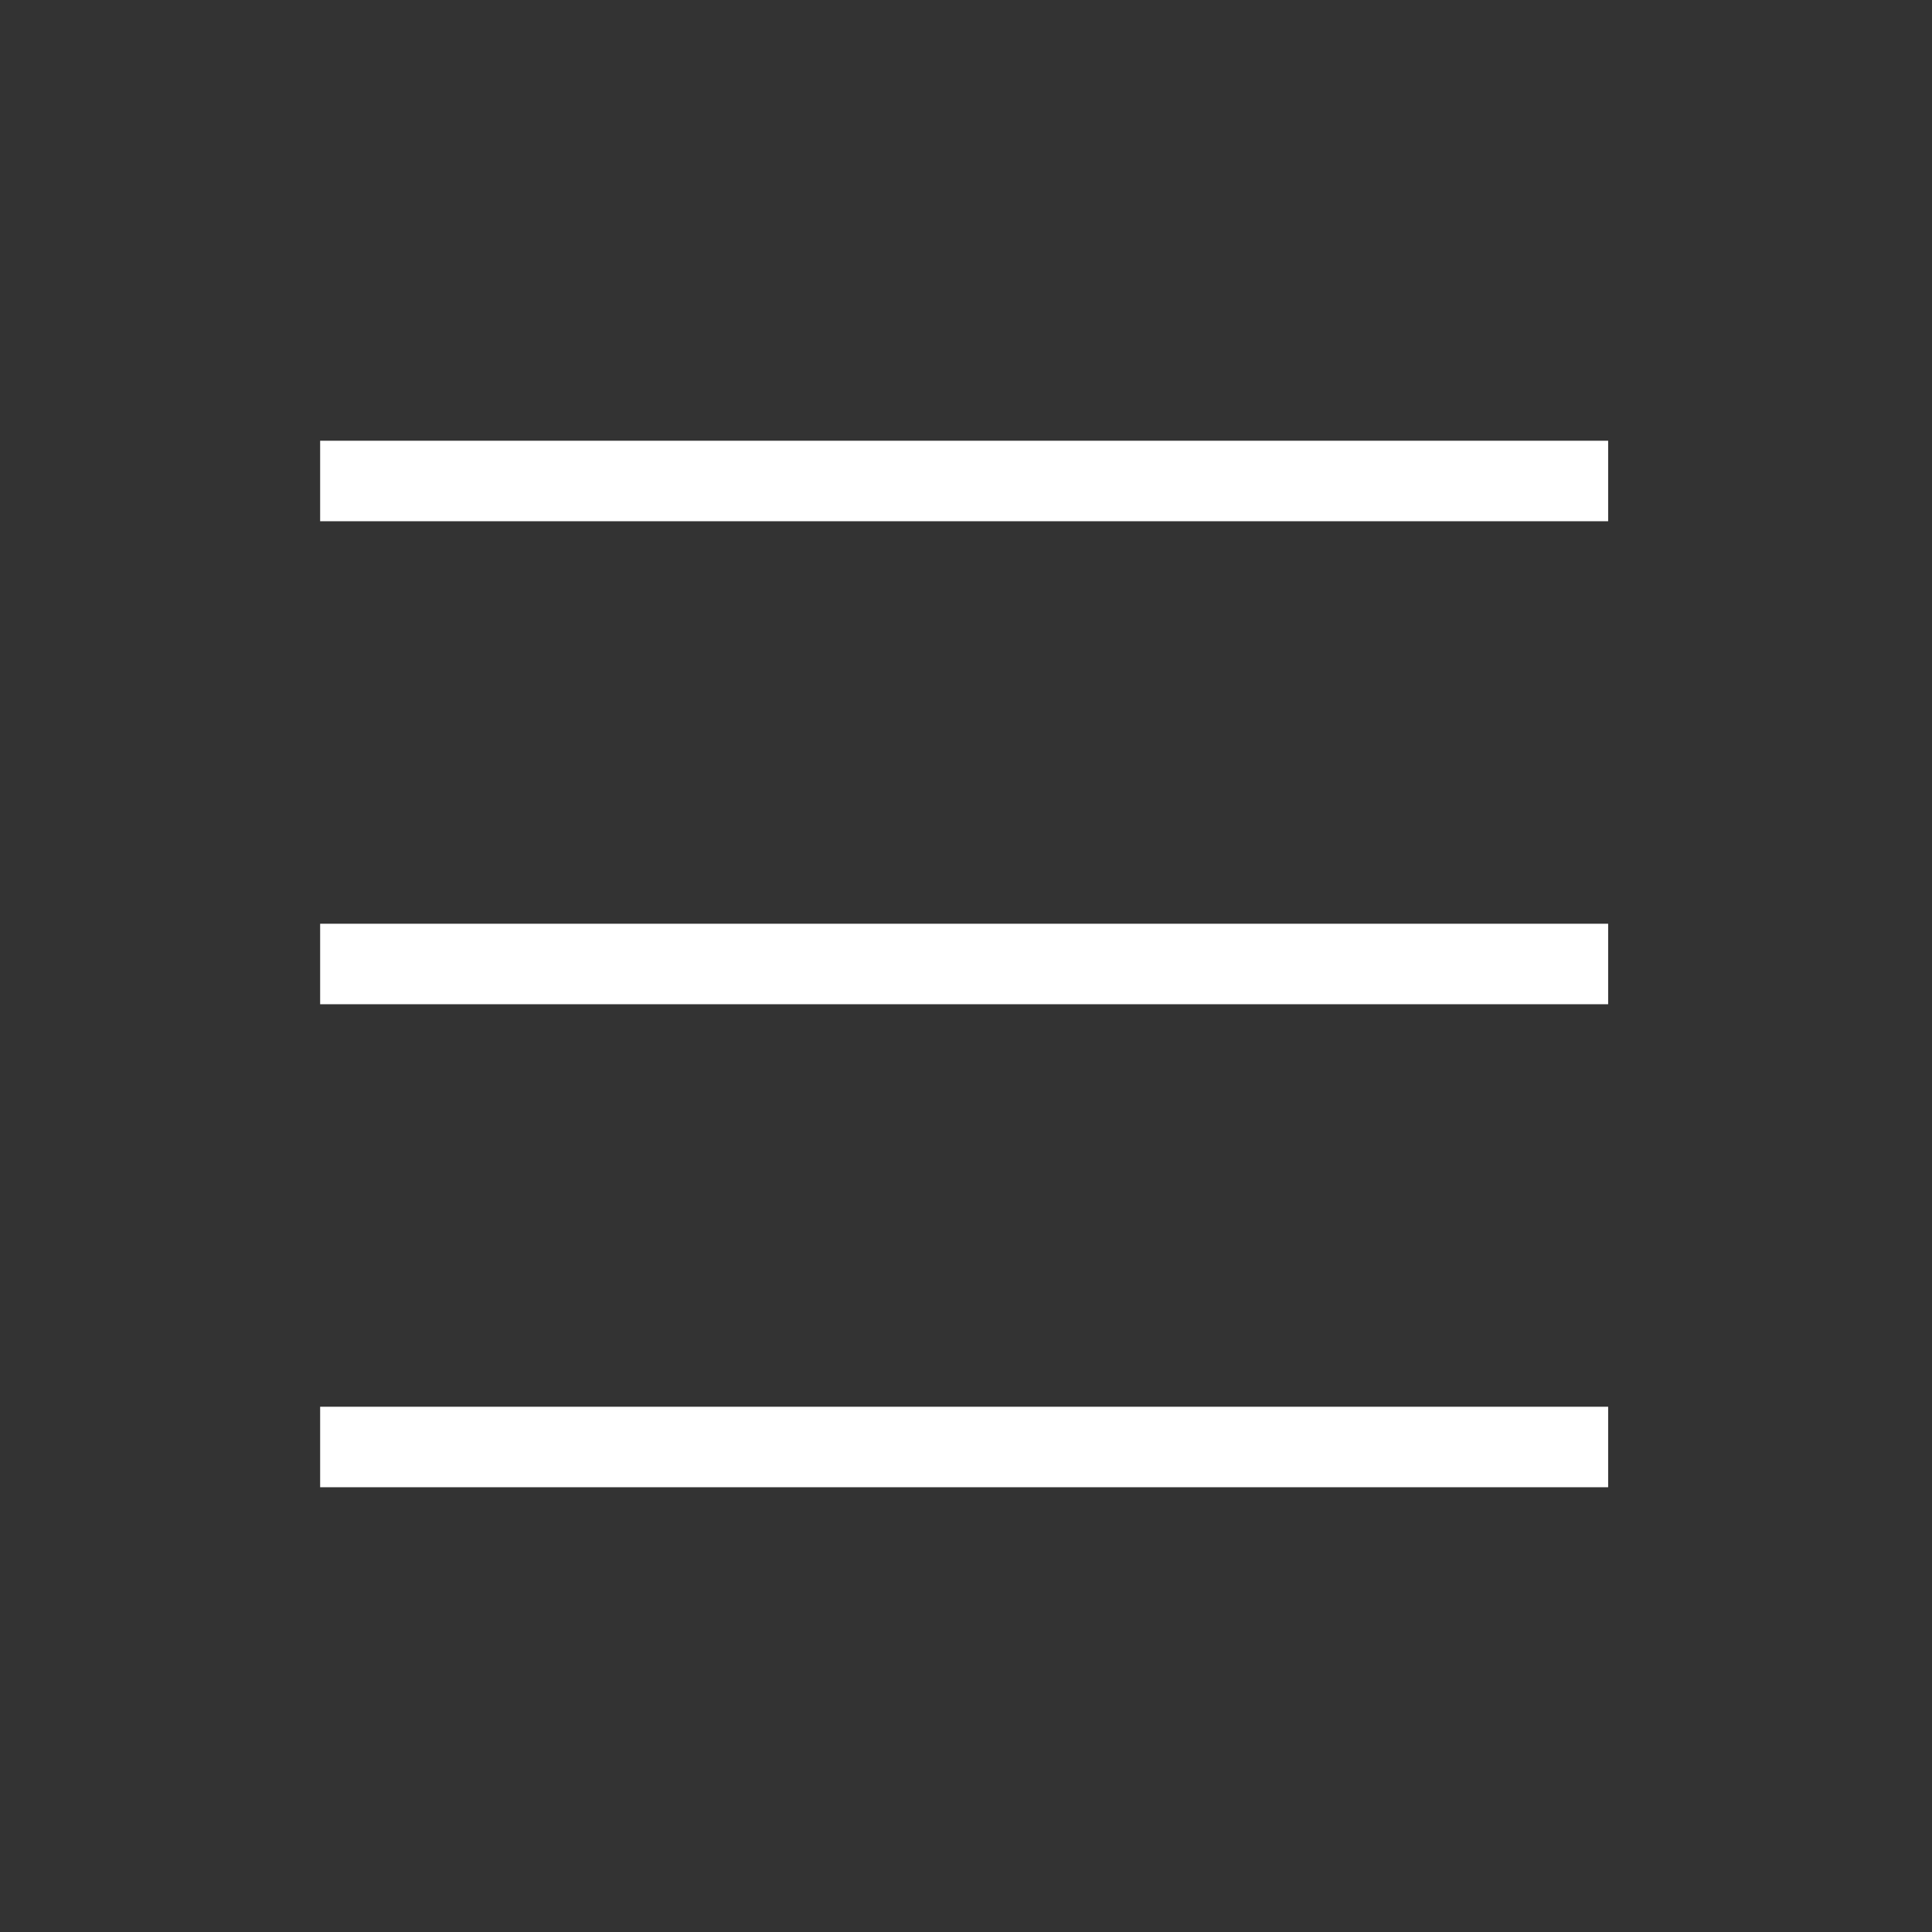
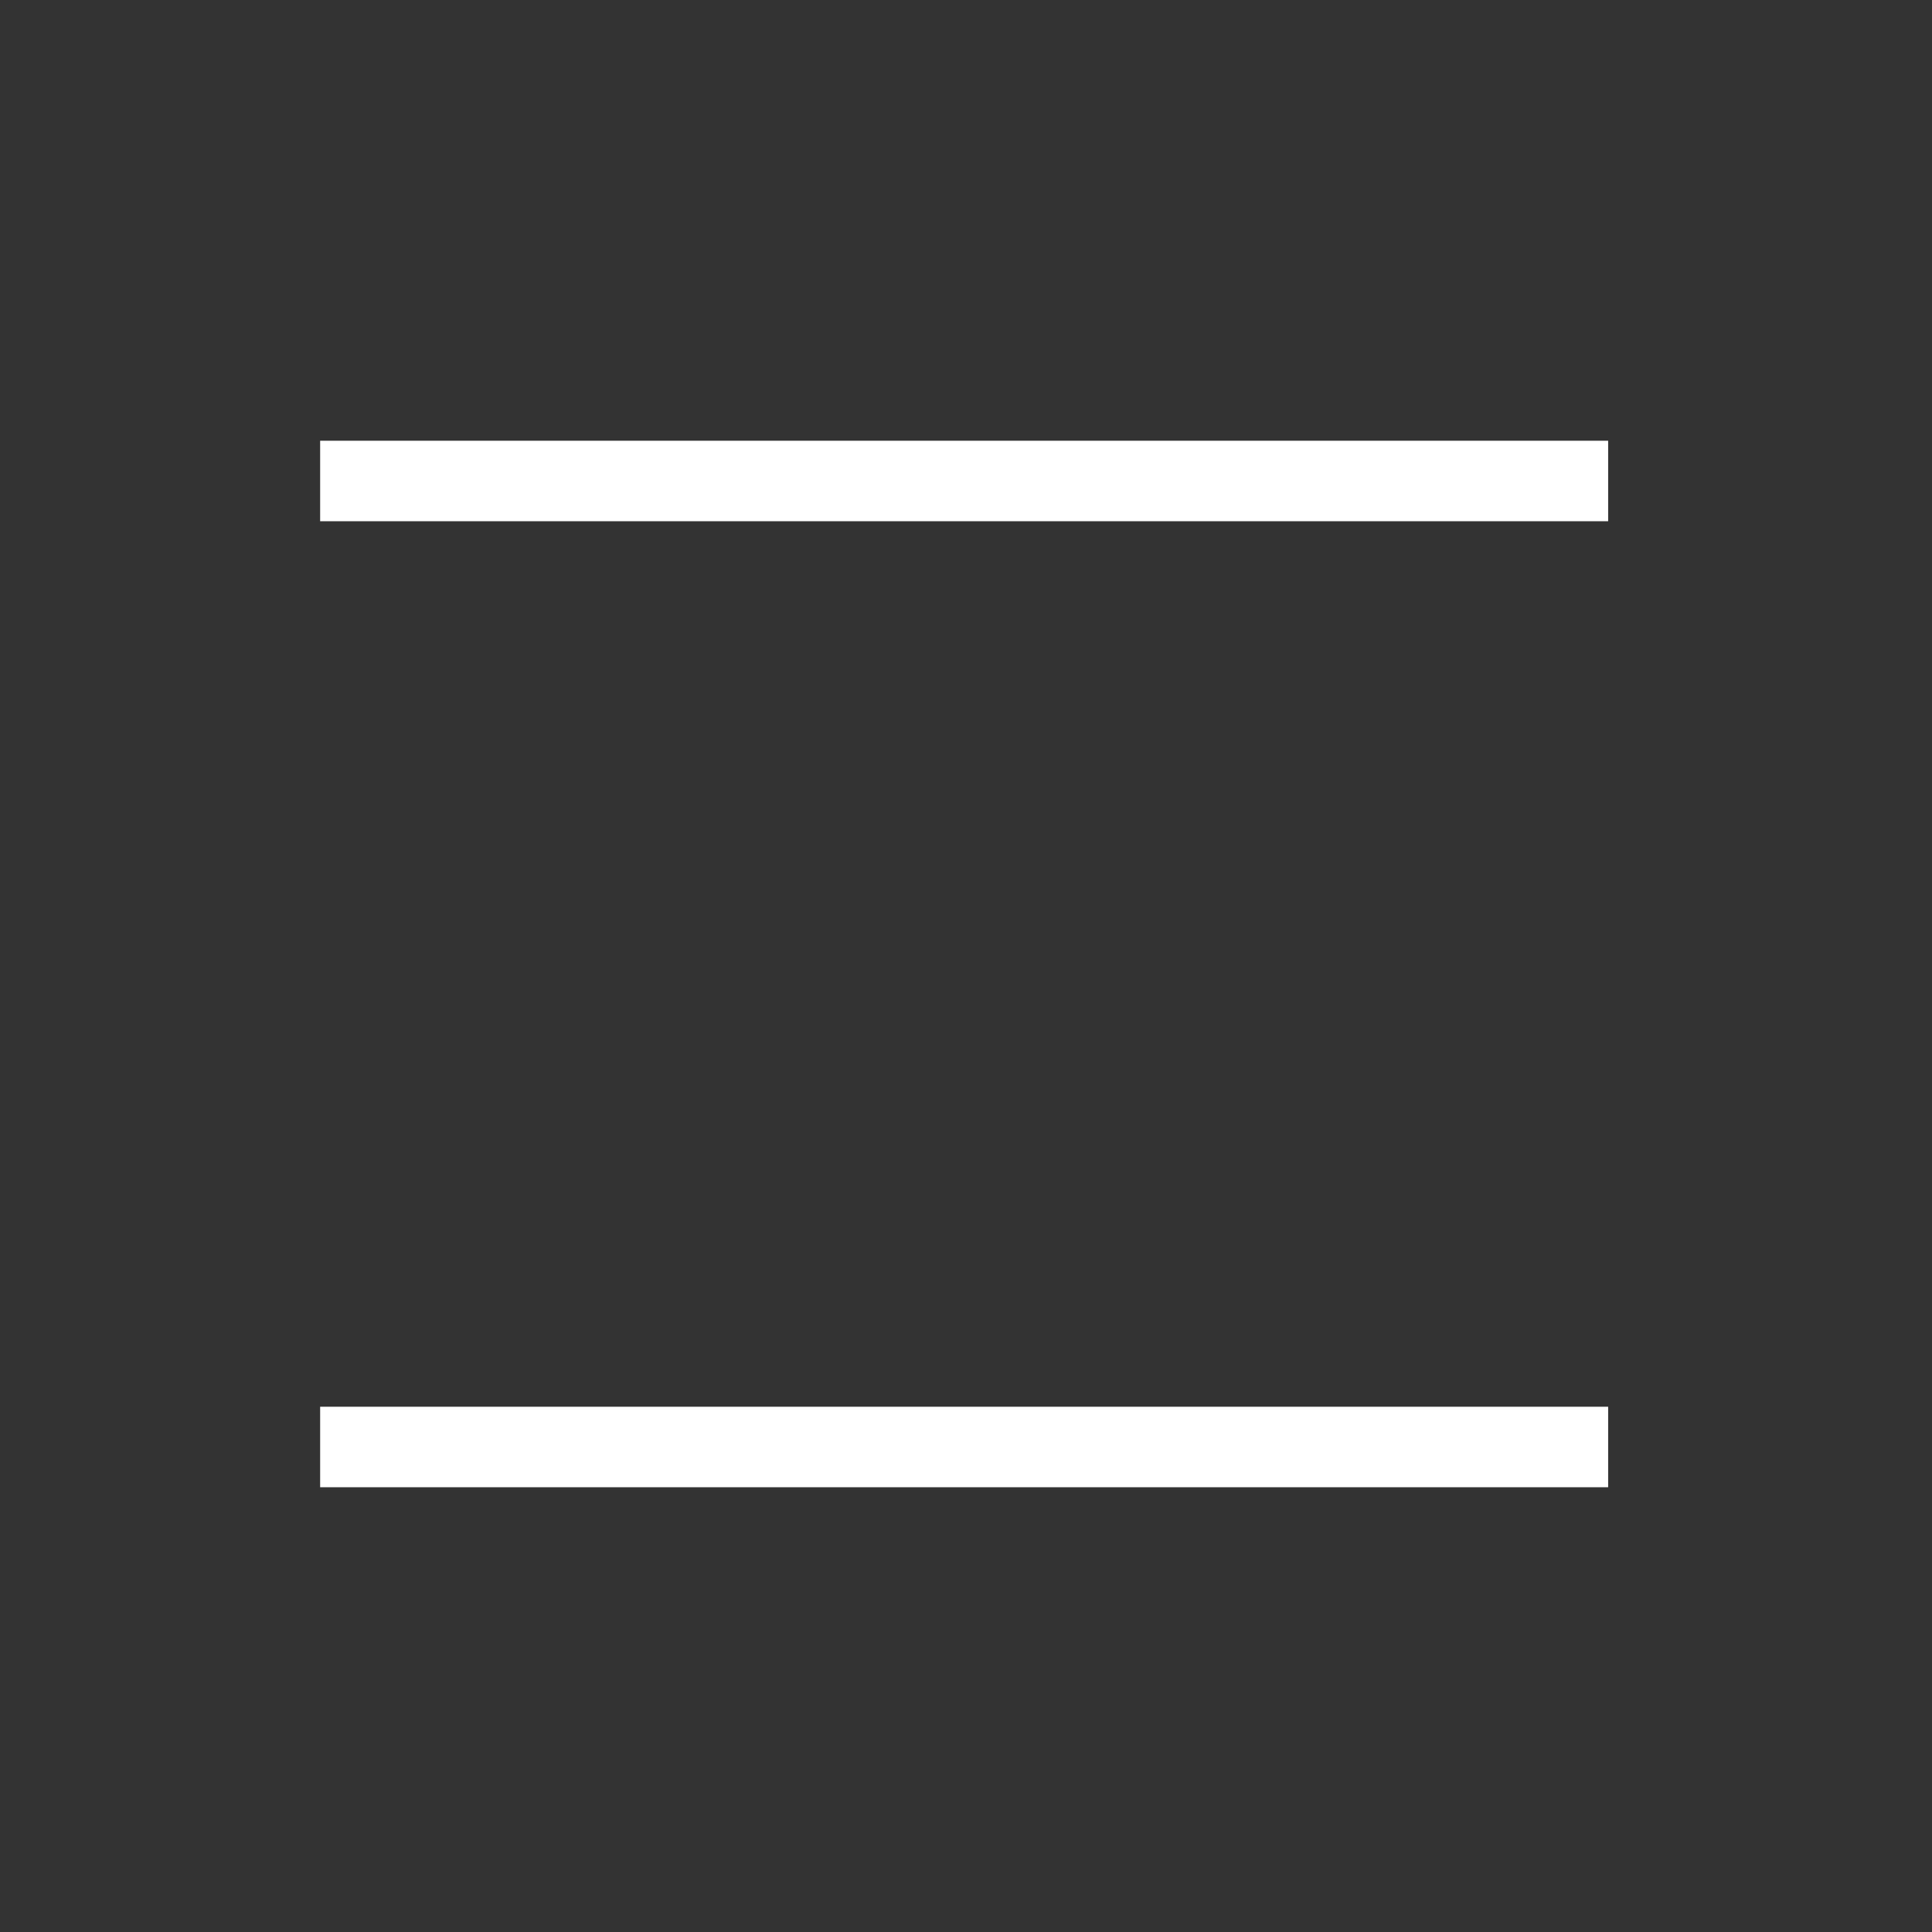
<svg xmlns="http://www.w3.org/2000/svg" width="24" height="24" viewBox="0 0 24 24" fill="none">
  <rect x="0" y="0" width="24" height="24" fill="#333333" stroke="none" />
  <path d="M3.977 5.975H19.977" stroke="#FFFFFF" />
-   <path d="M3.977 11.975H19.977" stroke="#FFFFFF" />
  <path d="M3.977 17.975H19.977" stroke="#FFFFFF" />
</svg>